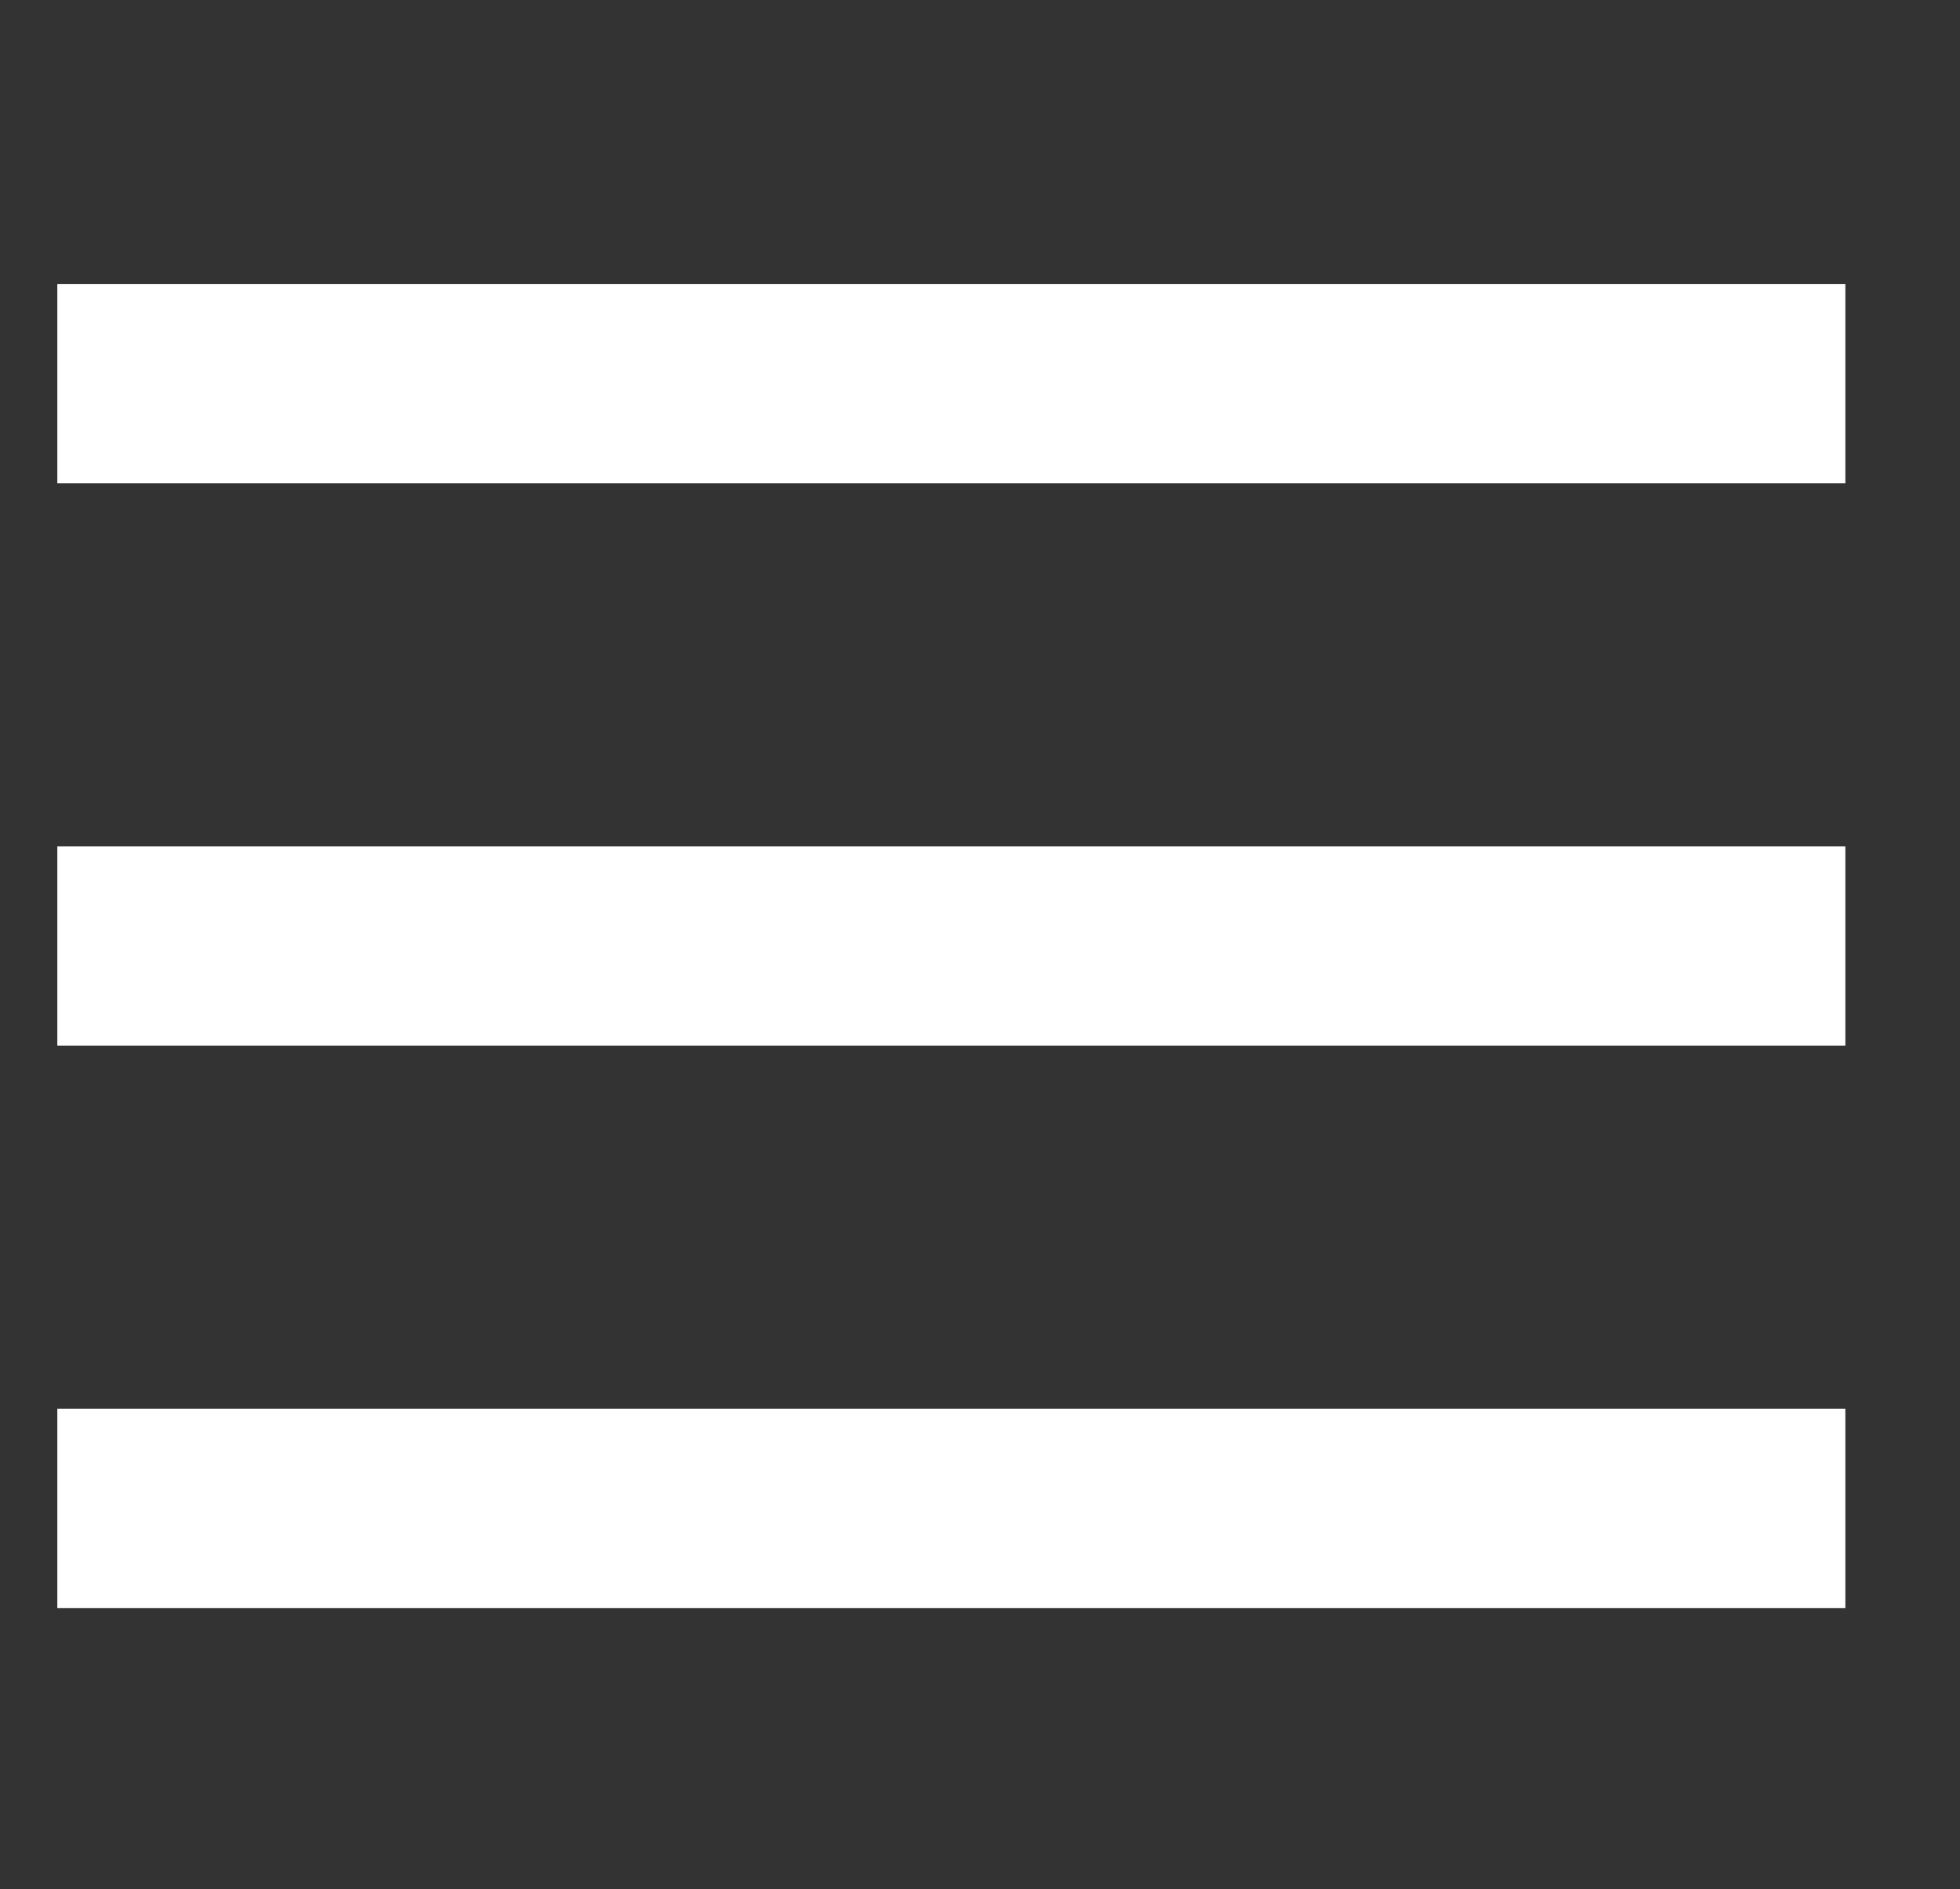
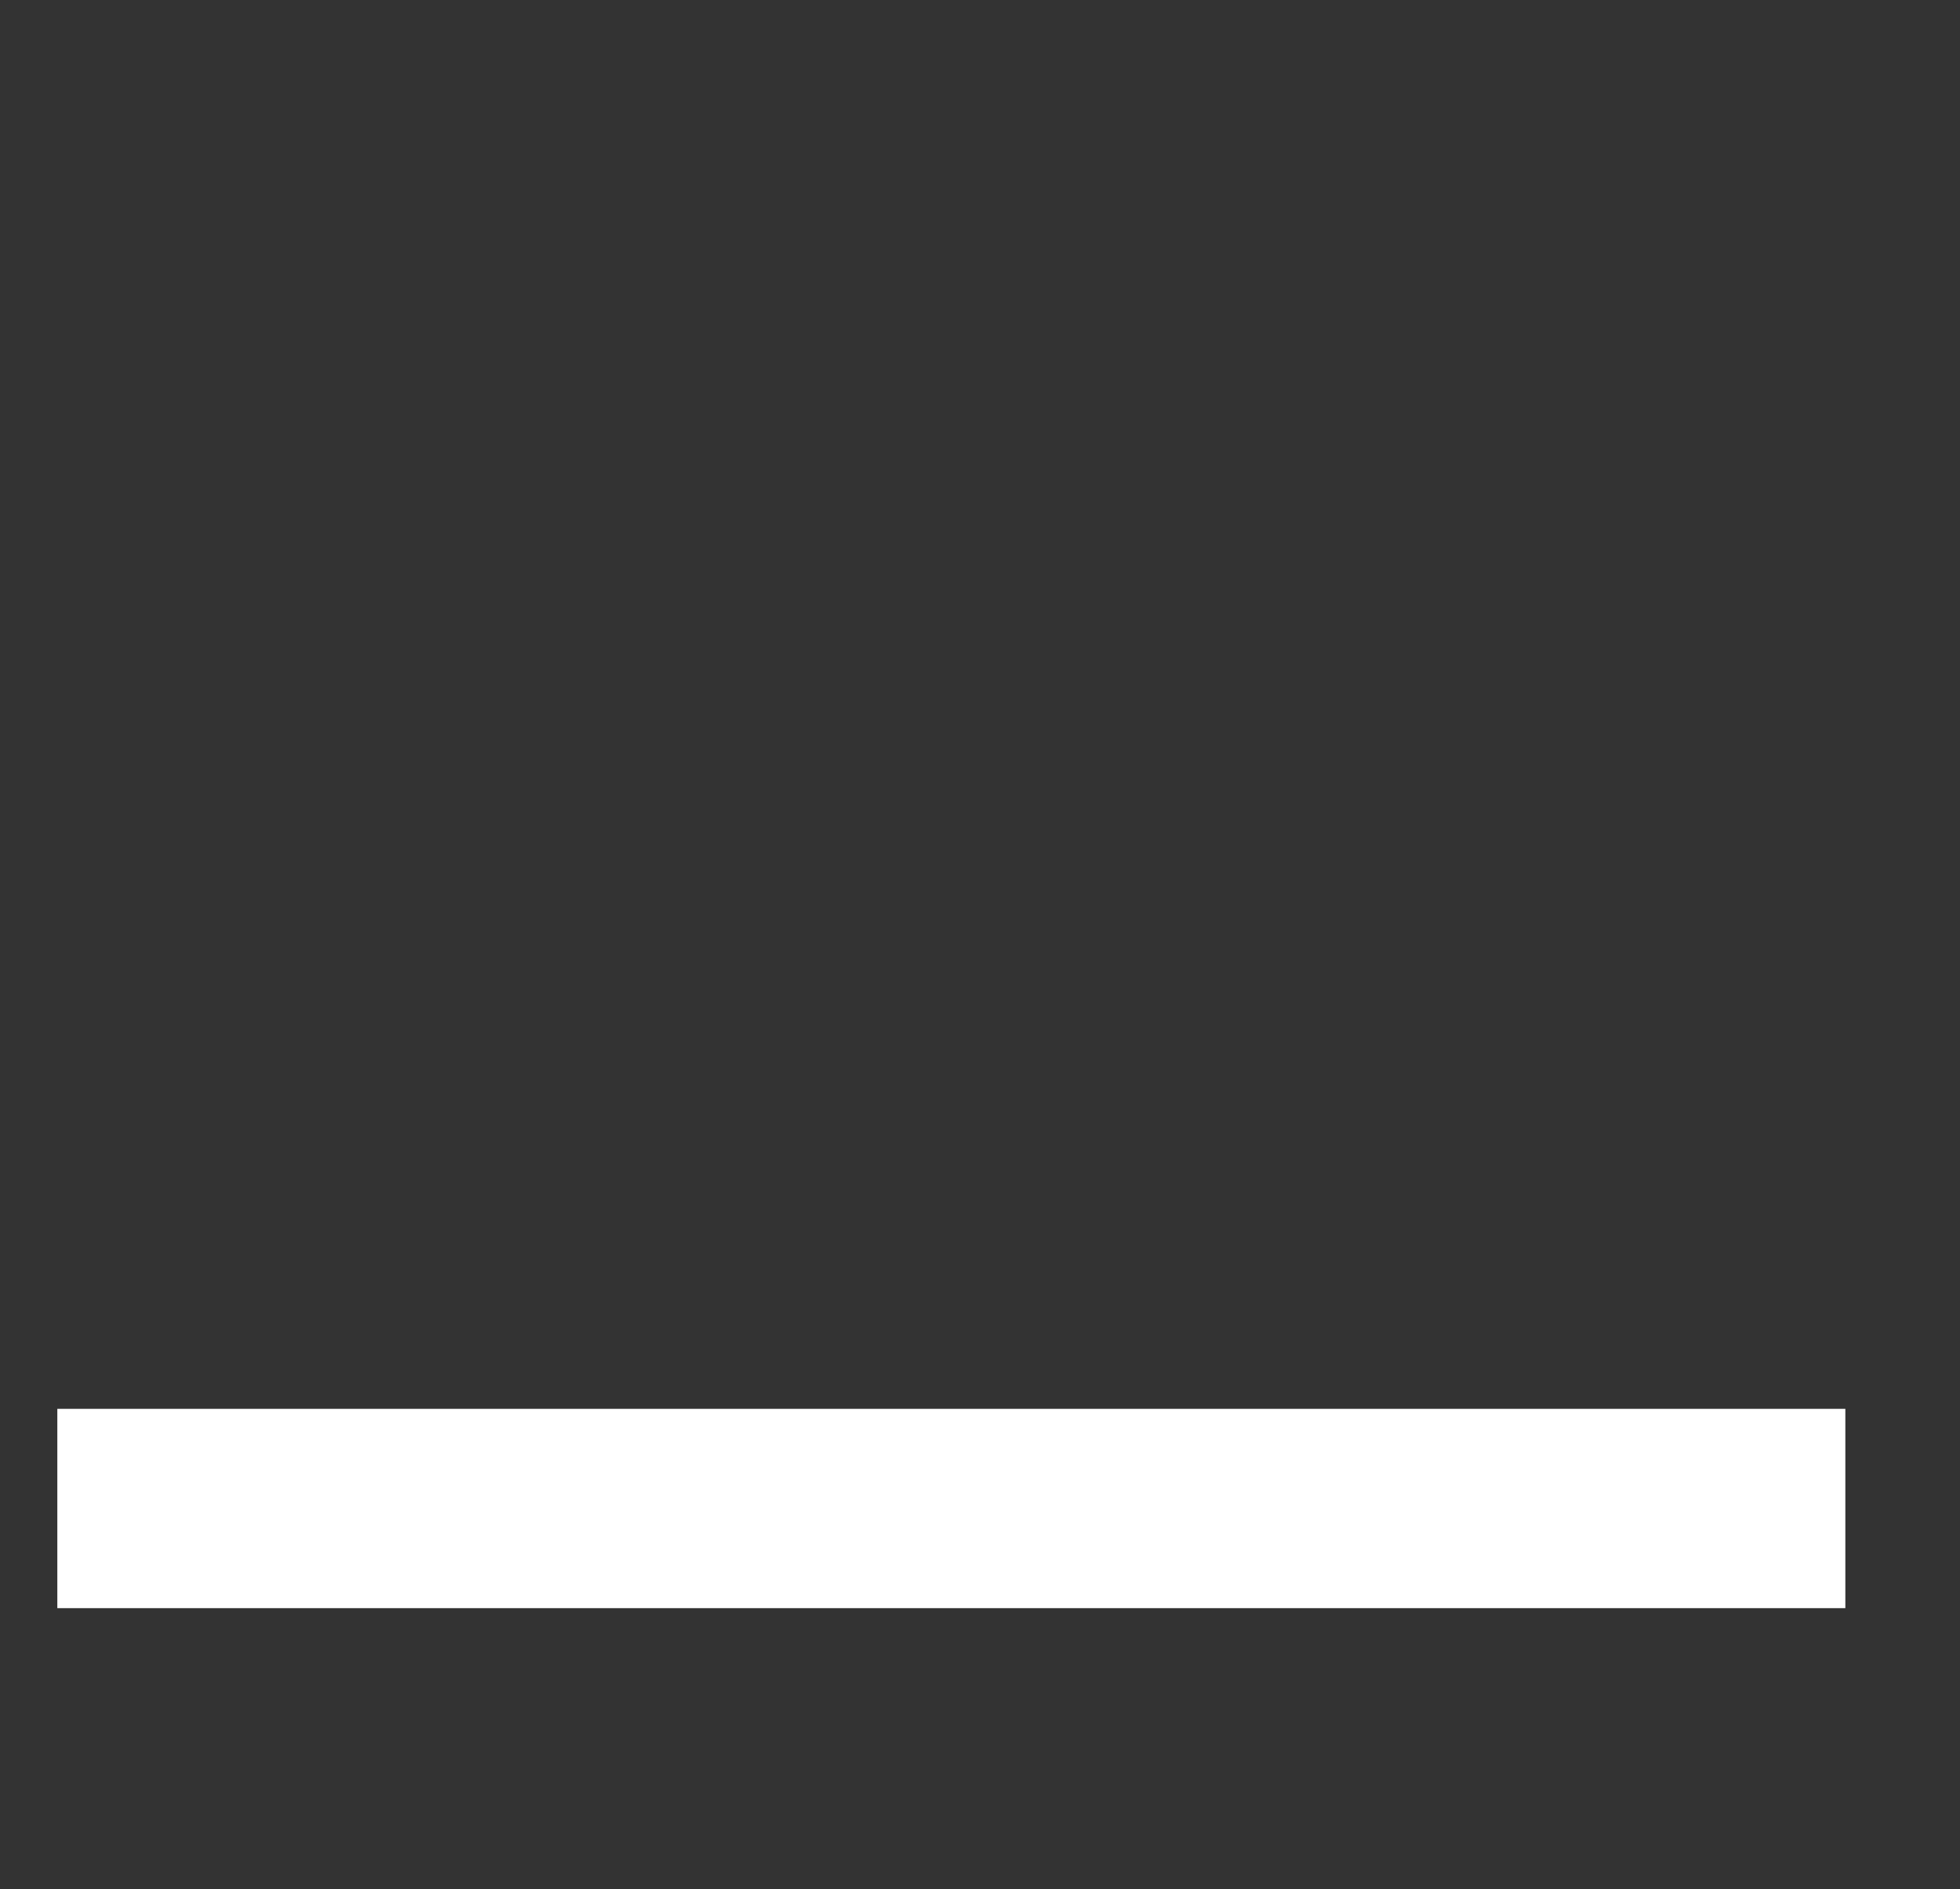
<svg xmlns="http://www.w3.org/2000/svg" version="1.1" id="Livello_1" x="0px" y="0px" viewBox="0 0 71.8 69.2" style="enable-background:new 0 0 71.8 69.2;" xml:space="preserve">
  <rect x="0" y="0" width="71.8" height="69.2" fill="#333333" stroke="none" />
  <style type="text/css">
	.st0{fill:#ffffff;}
</style>
  <g>
-     <rect x="2.1" y="10.4" class="st0" width="65.5" height="7.3" />
-     <rect x="2.1" y="31" class="st0" width="65.5" height="7.3" />
    <rect x="2.1" y="51.6" class="st0" width="65.5" height="7.3" />
  </g>
</svg>